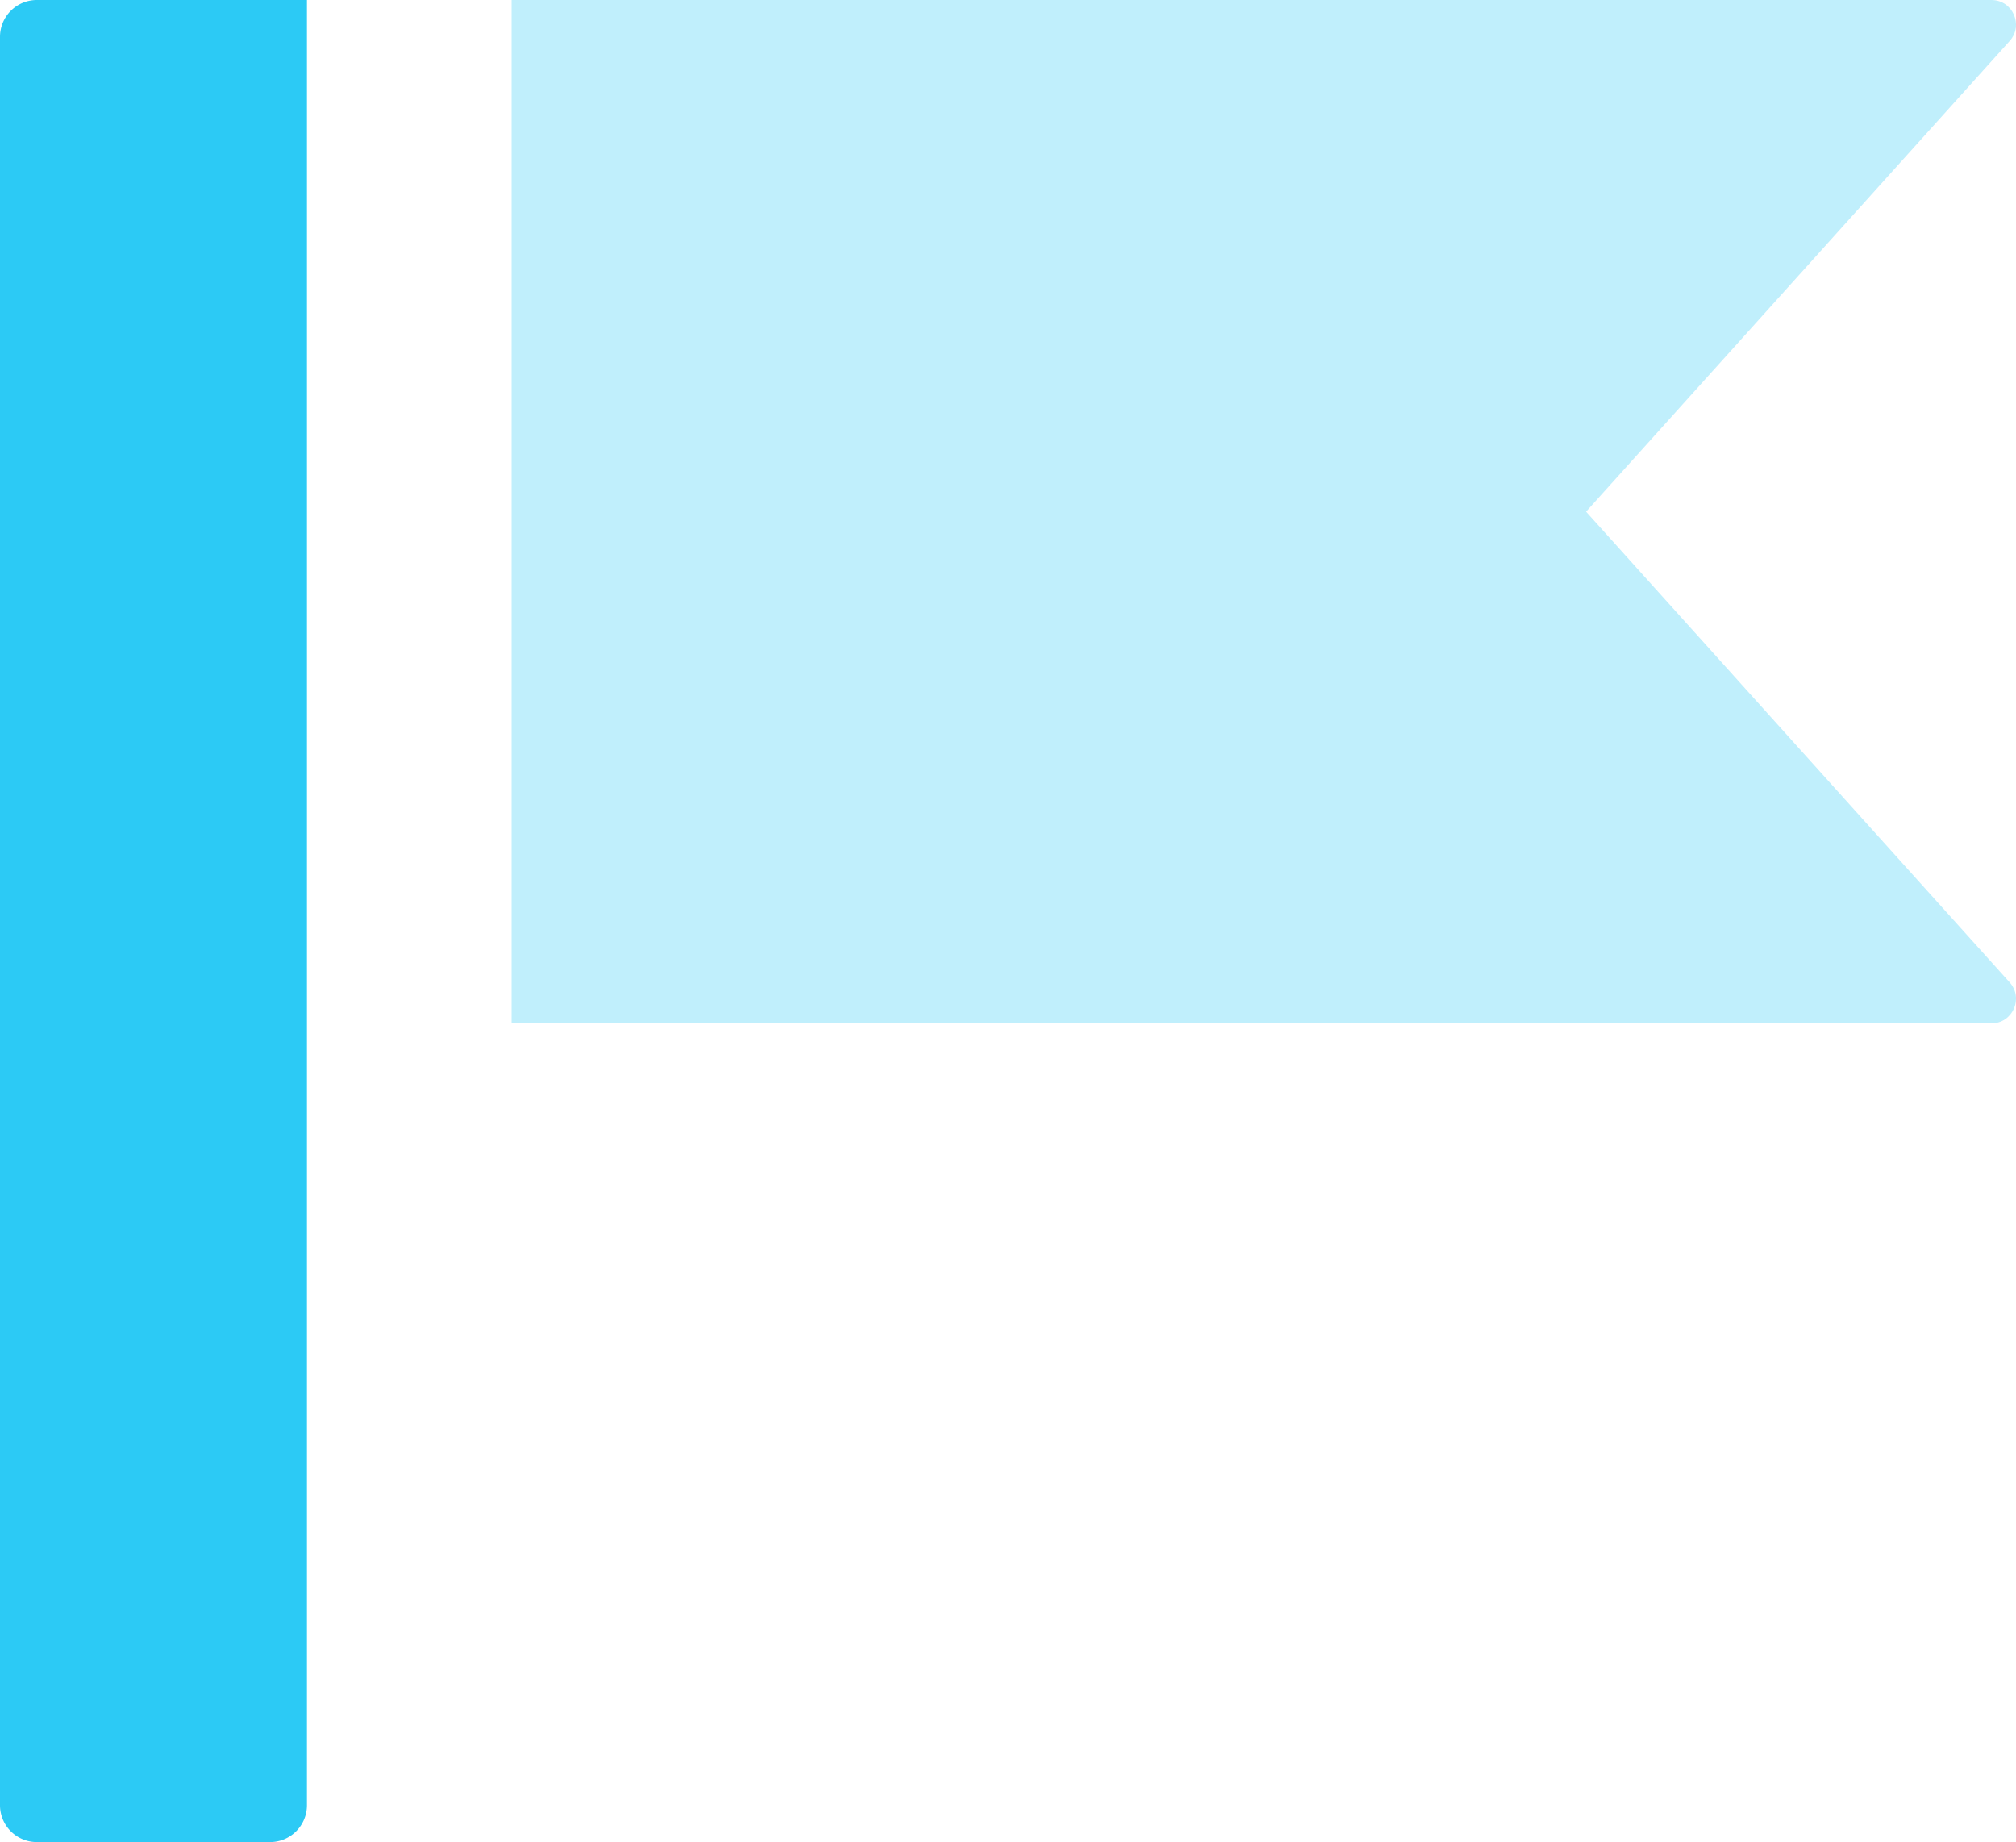
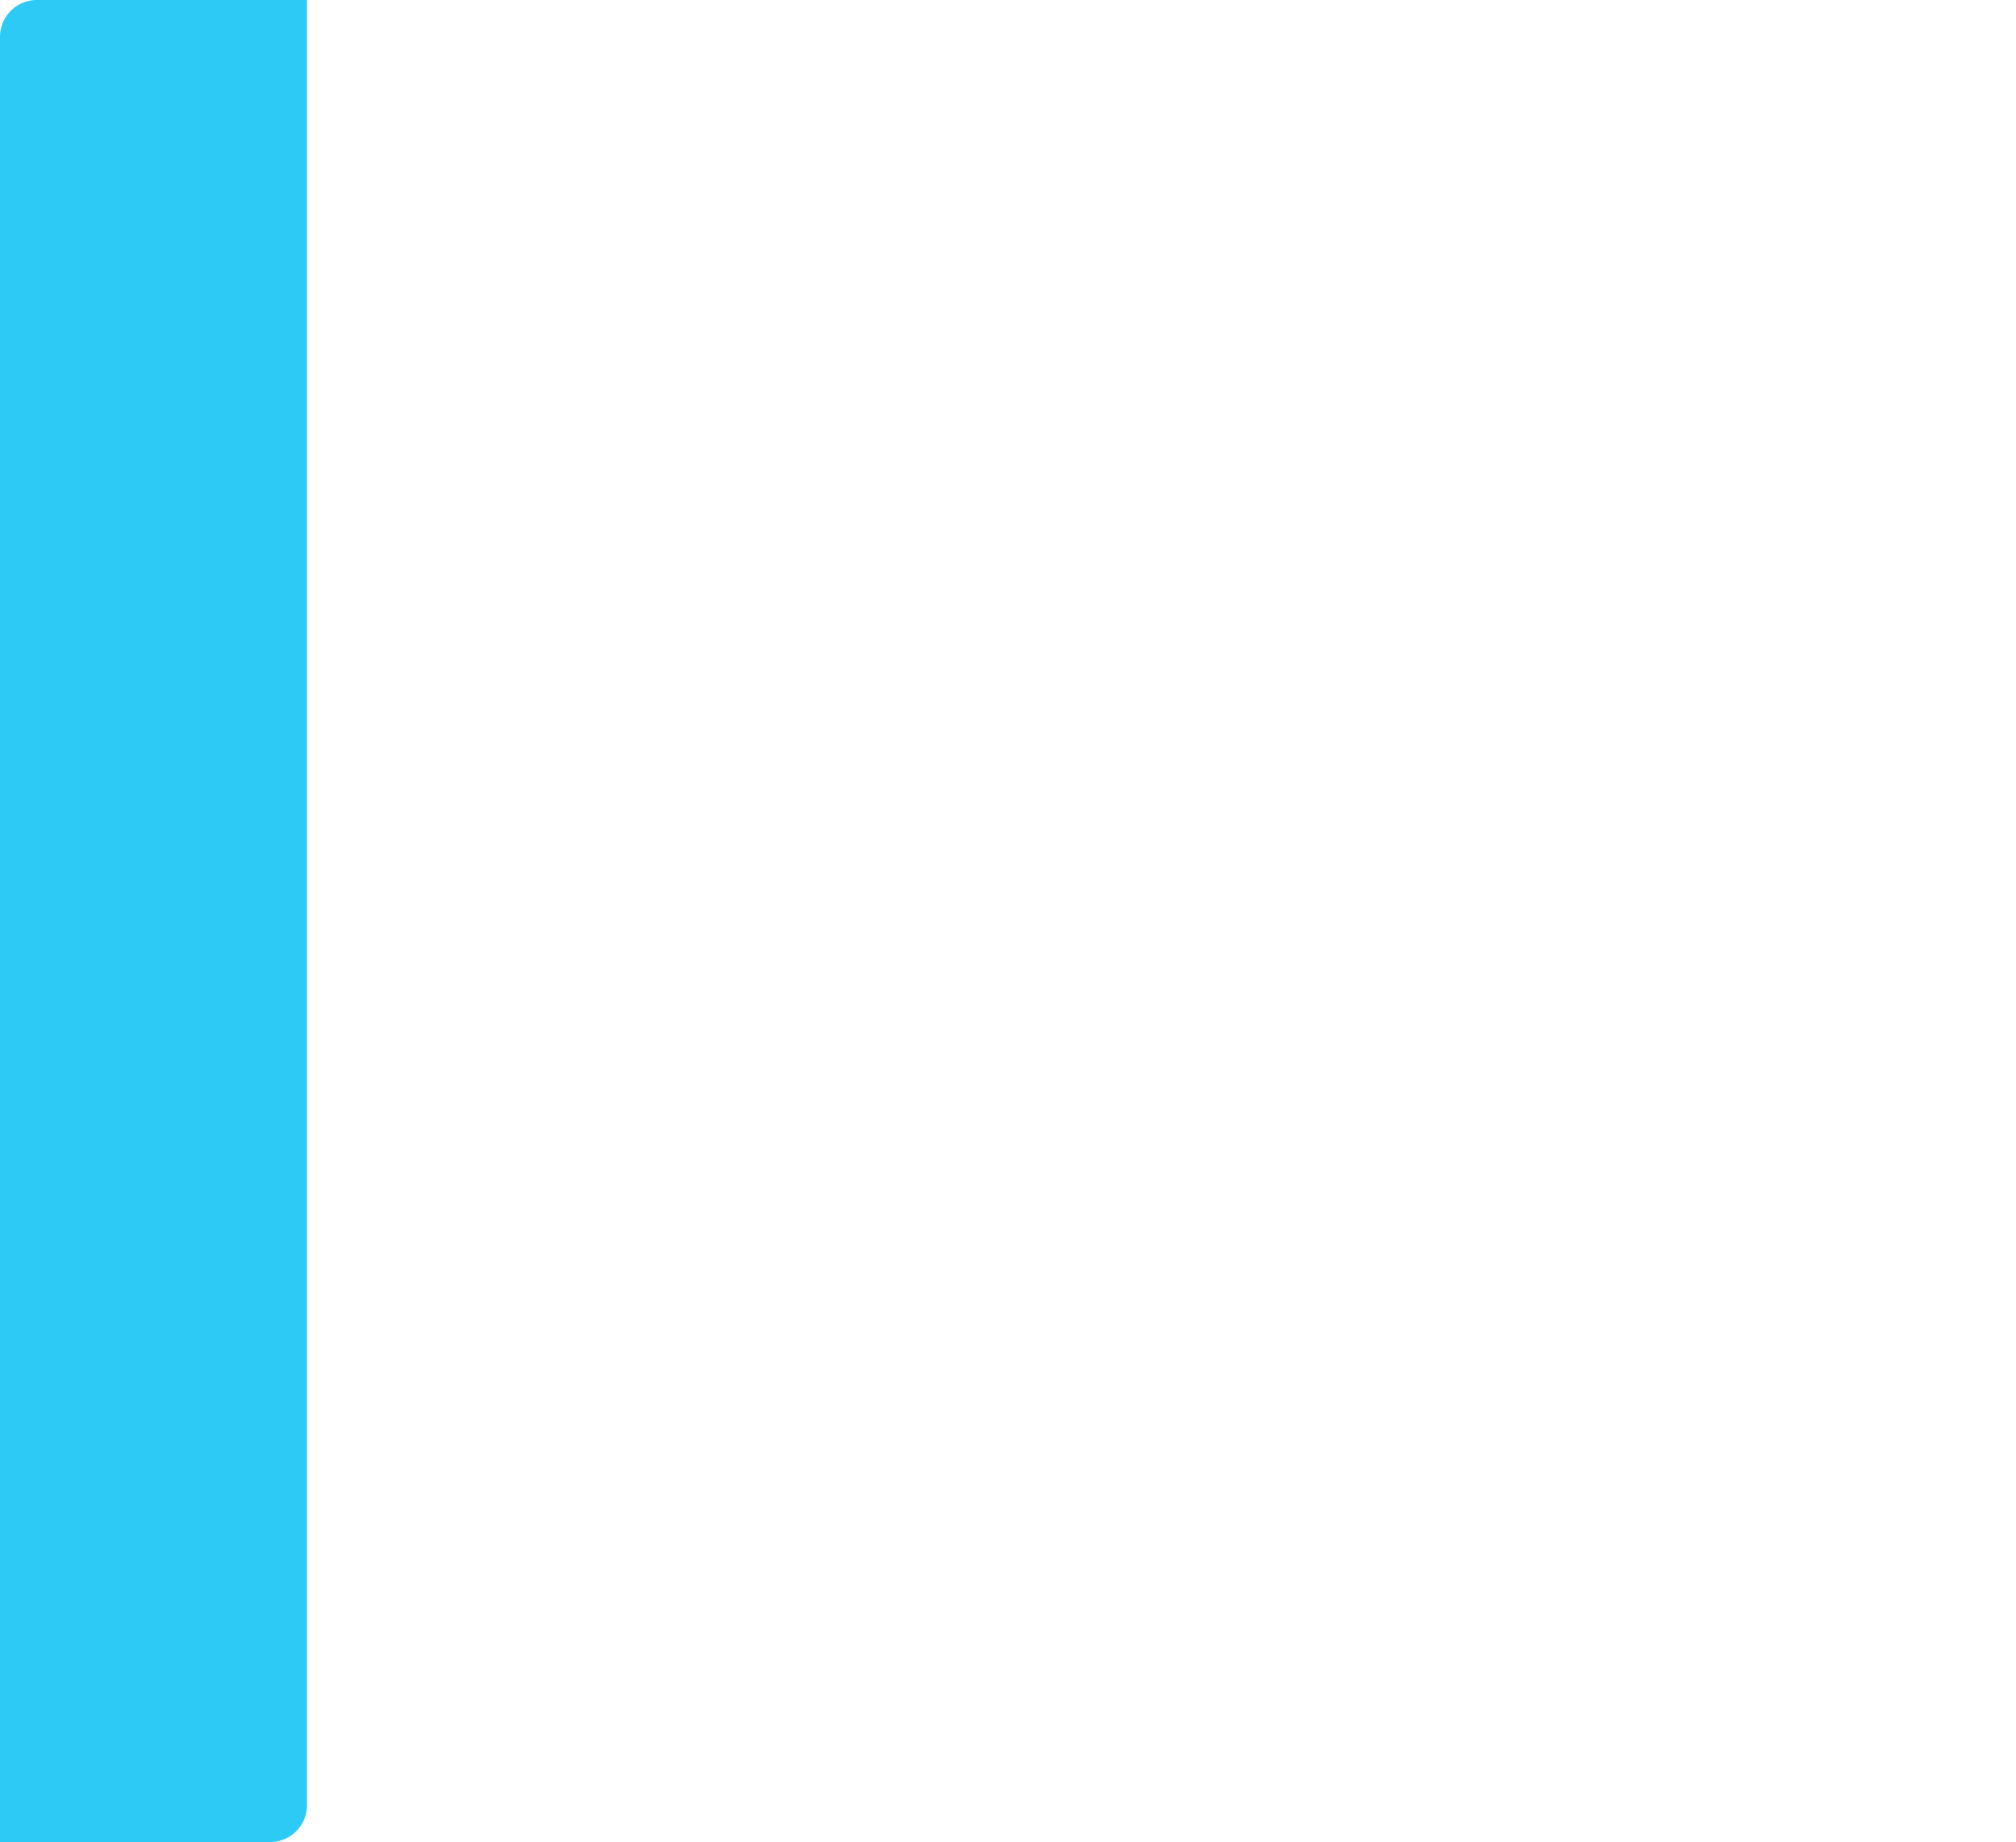
<svg xmlns="http://www.w3.org/2000/svg" width="82.09" height="75" fill="none">
-   <path d="M0 1.5A1.5 1.5 0 011.5 0h11v73.5A1.5 1.5 0 0111 75H1.5A1.5 1.5 0 010 73.5z" fill="#2ccaf5" />
-   <path d="M20.834 0h60.254c.866 0 1.323 1.026.744 1.669L64.584 20.833l17.248 19.165c.579.643.122 1.669-.744 1.669H20.834z" clip-rule="evenodd" opacity=".3" fill="#2ccaf5" fill-rule="evenodd" />
+   <path d="M0 1.5A1.5 1.5 0 011.5 0h11v73.5A1.5 1.5 0 0111 75A1.5 1.5 0 010 73.5z" fill="#2ccaf5" />
</svg>